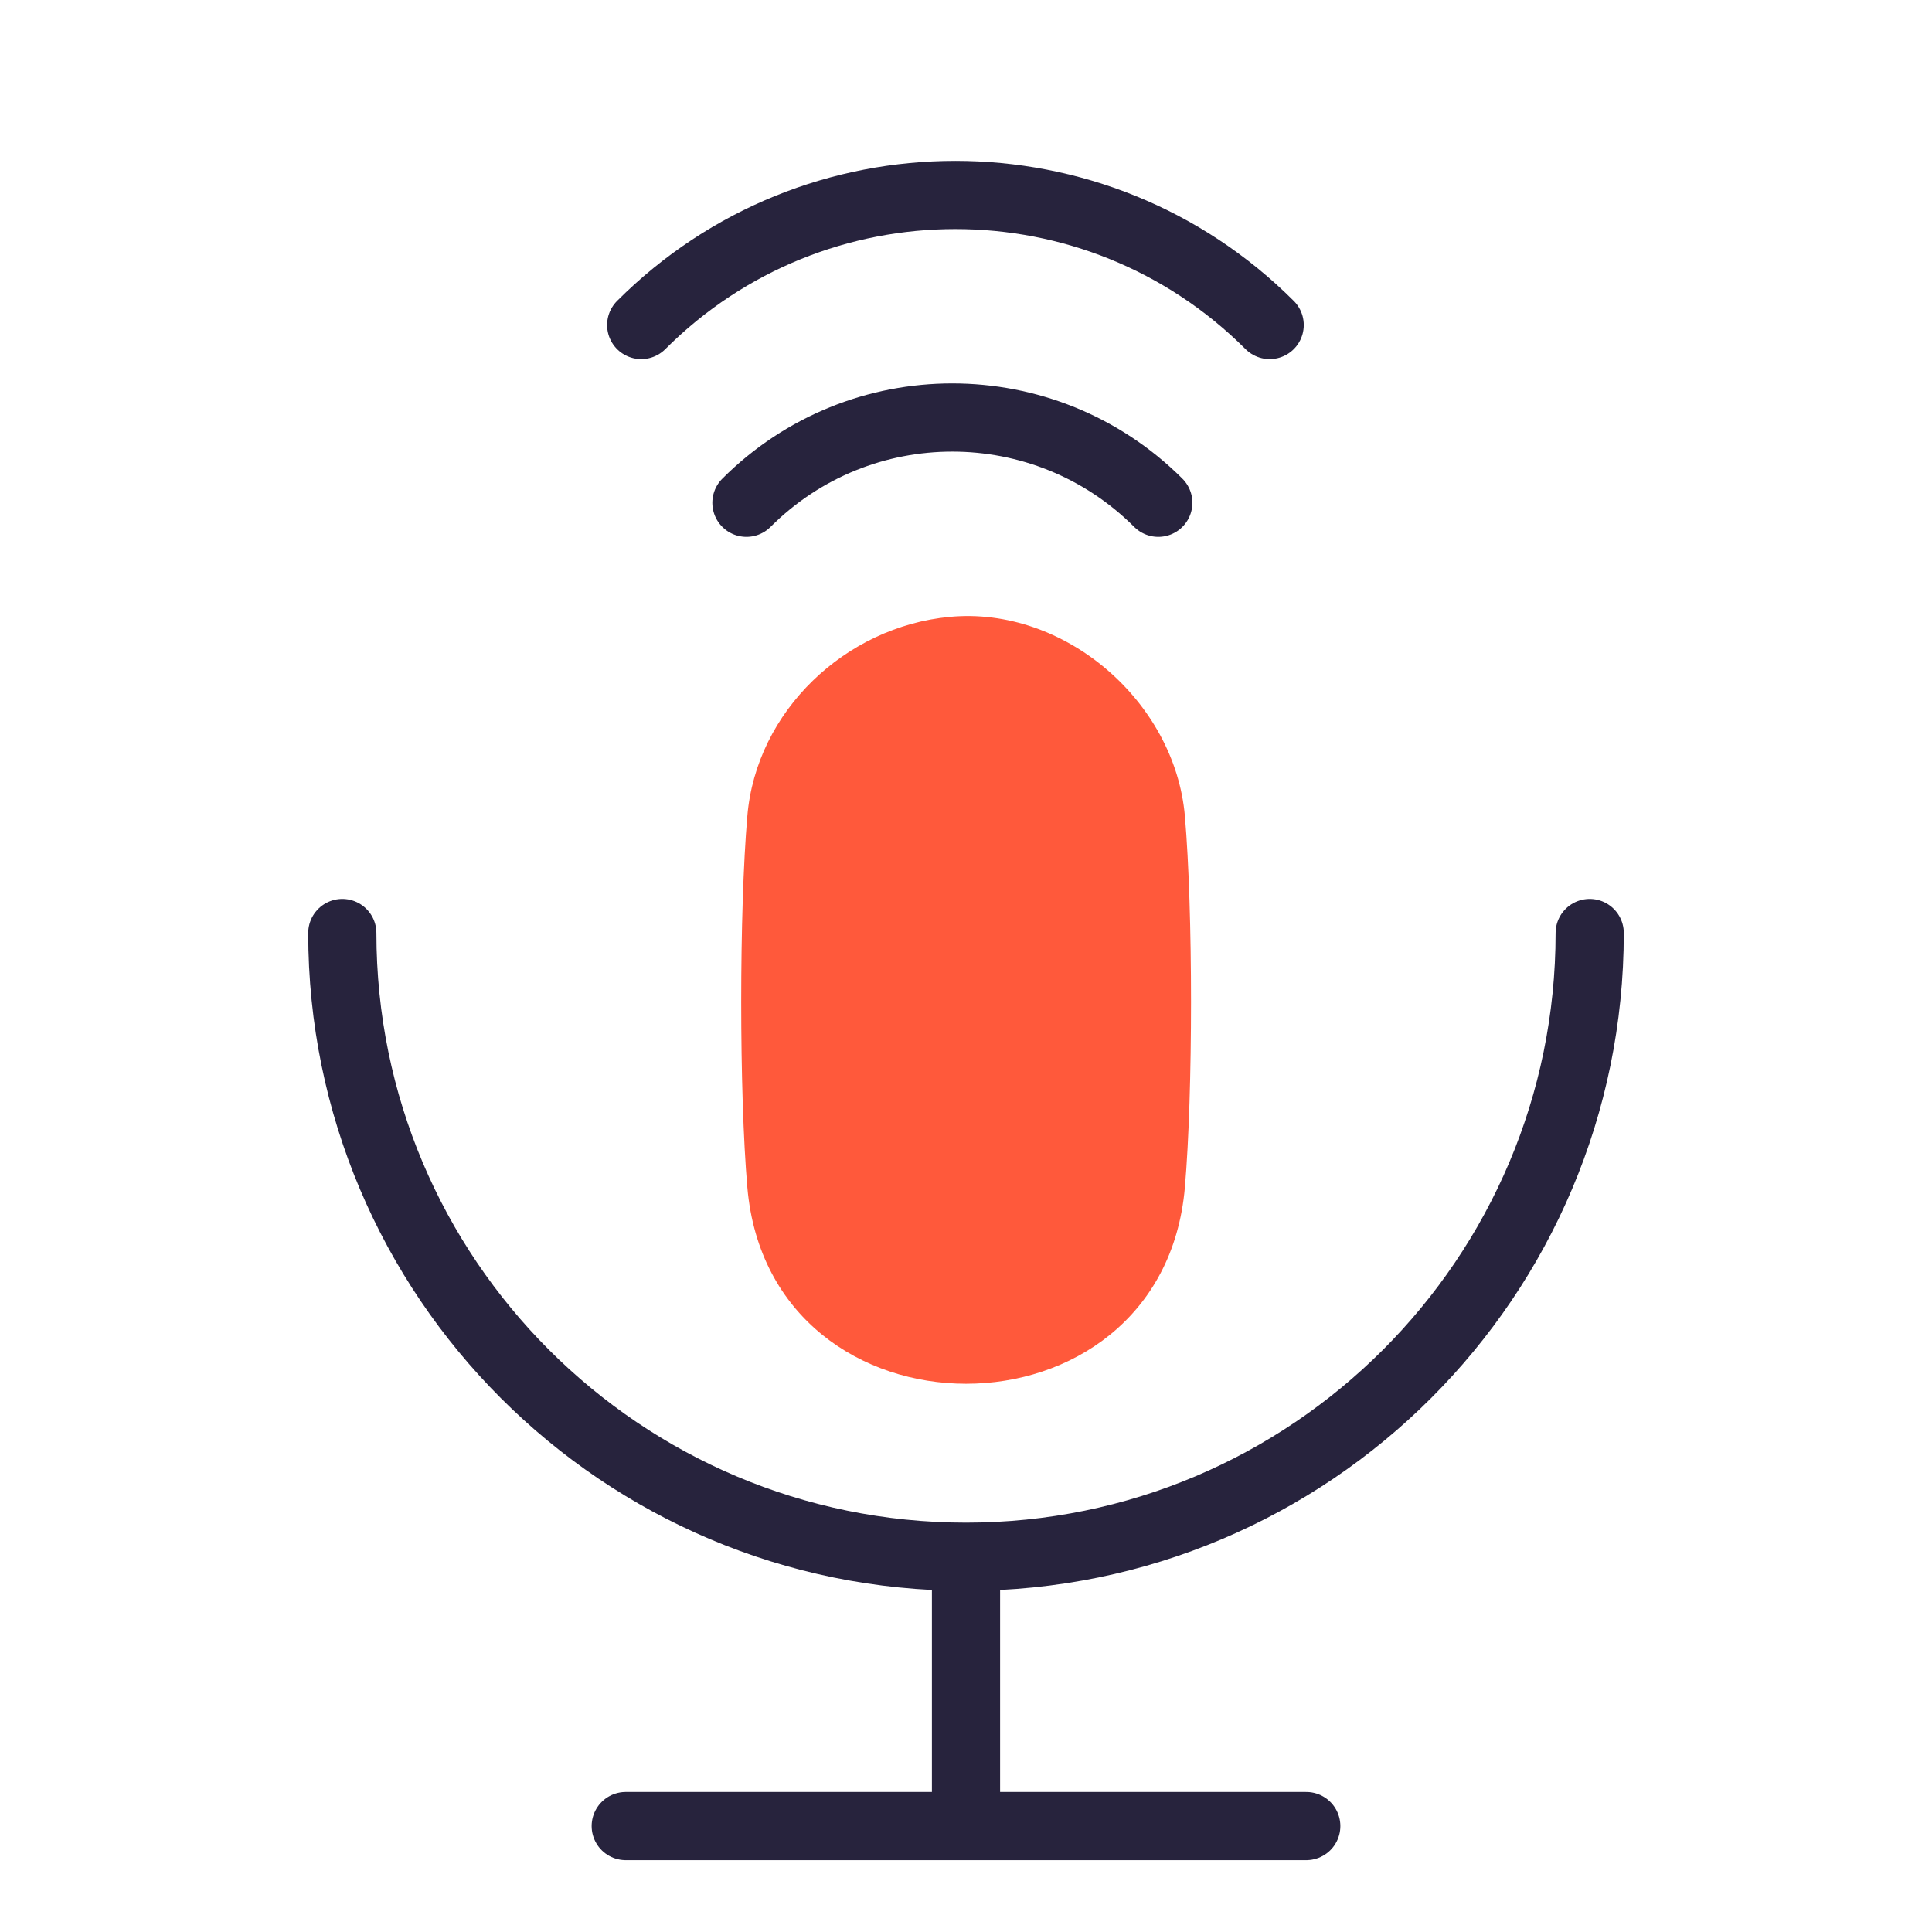
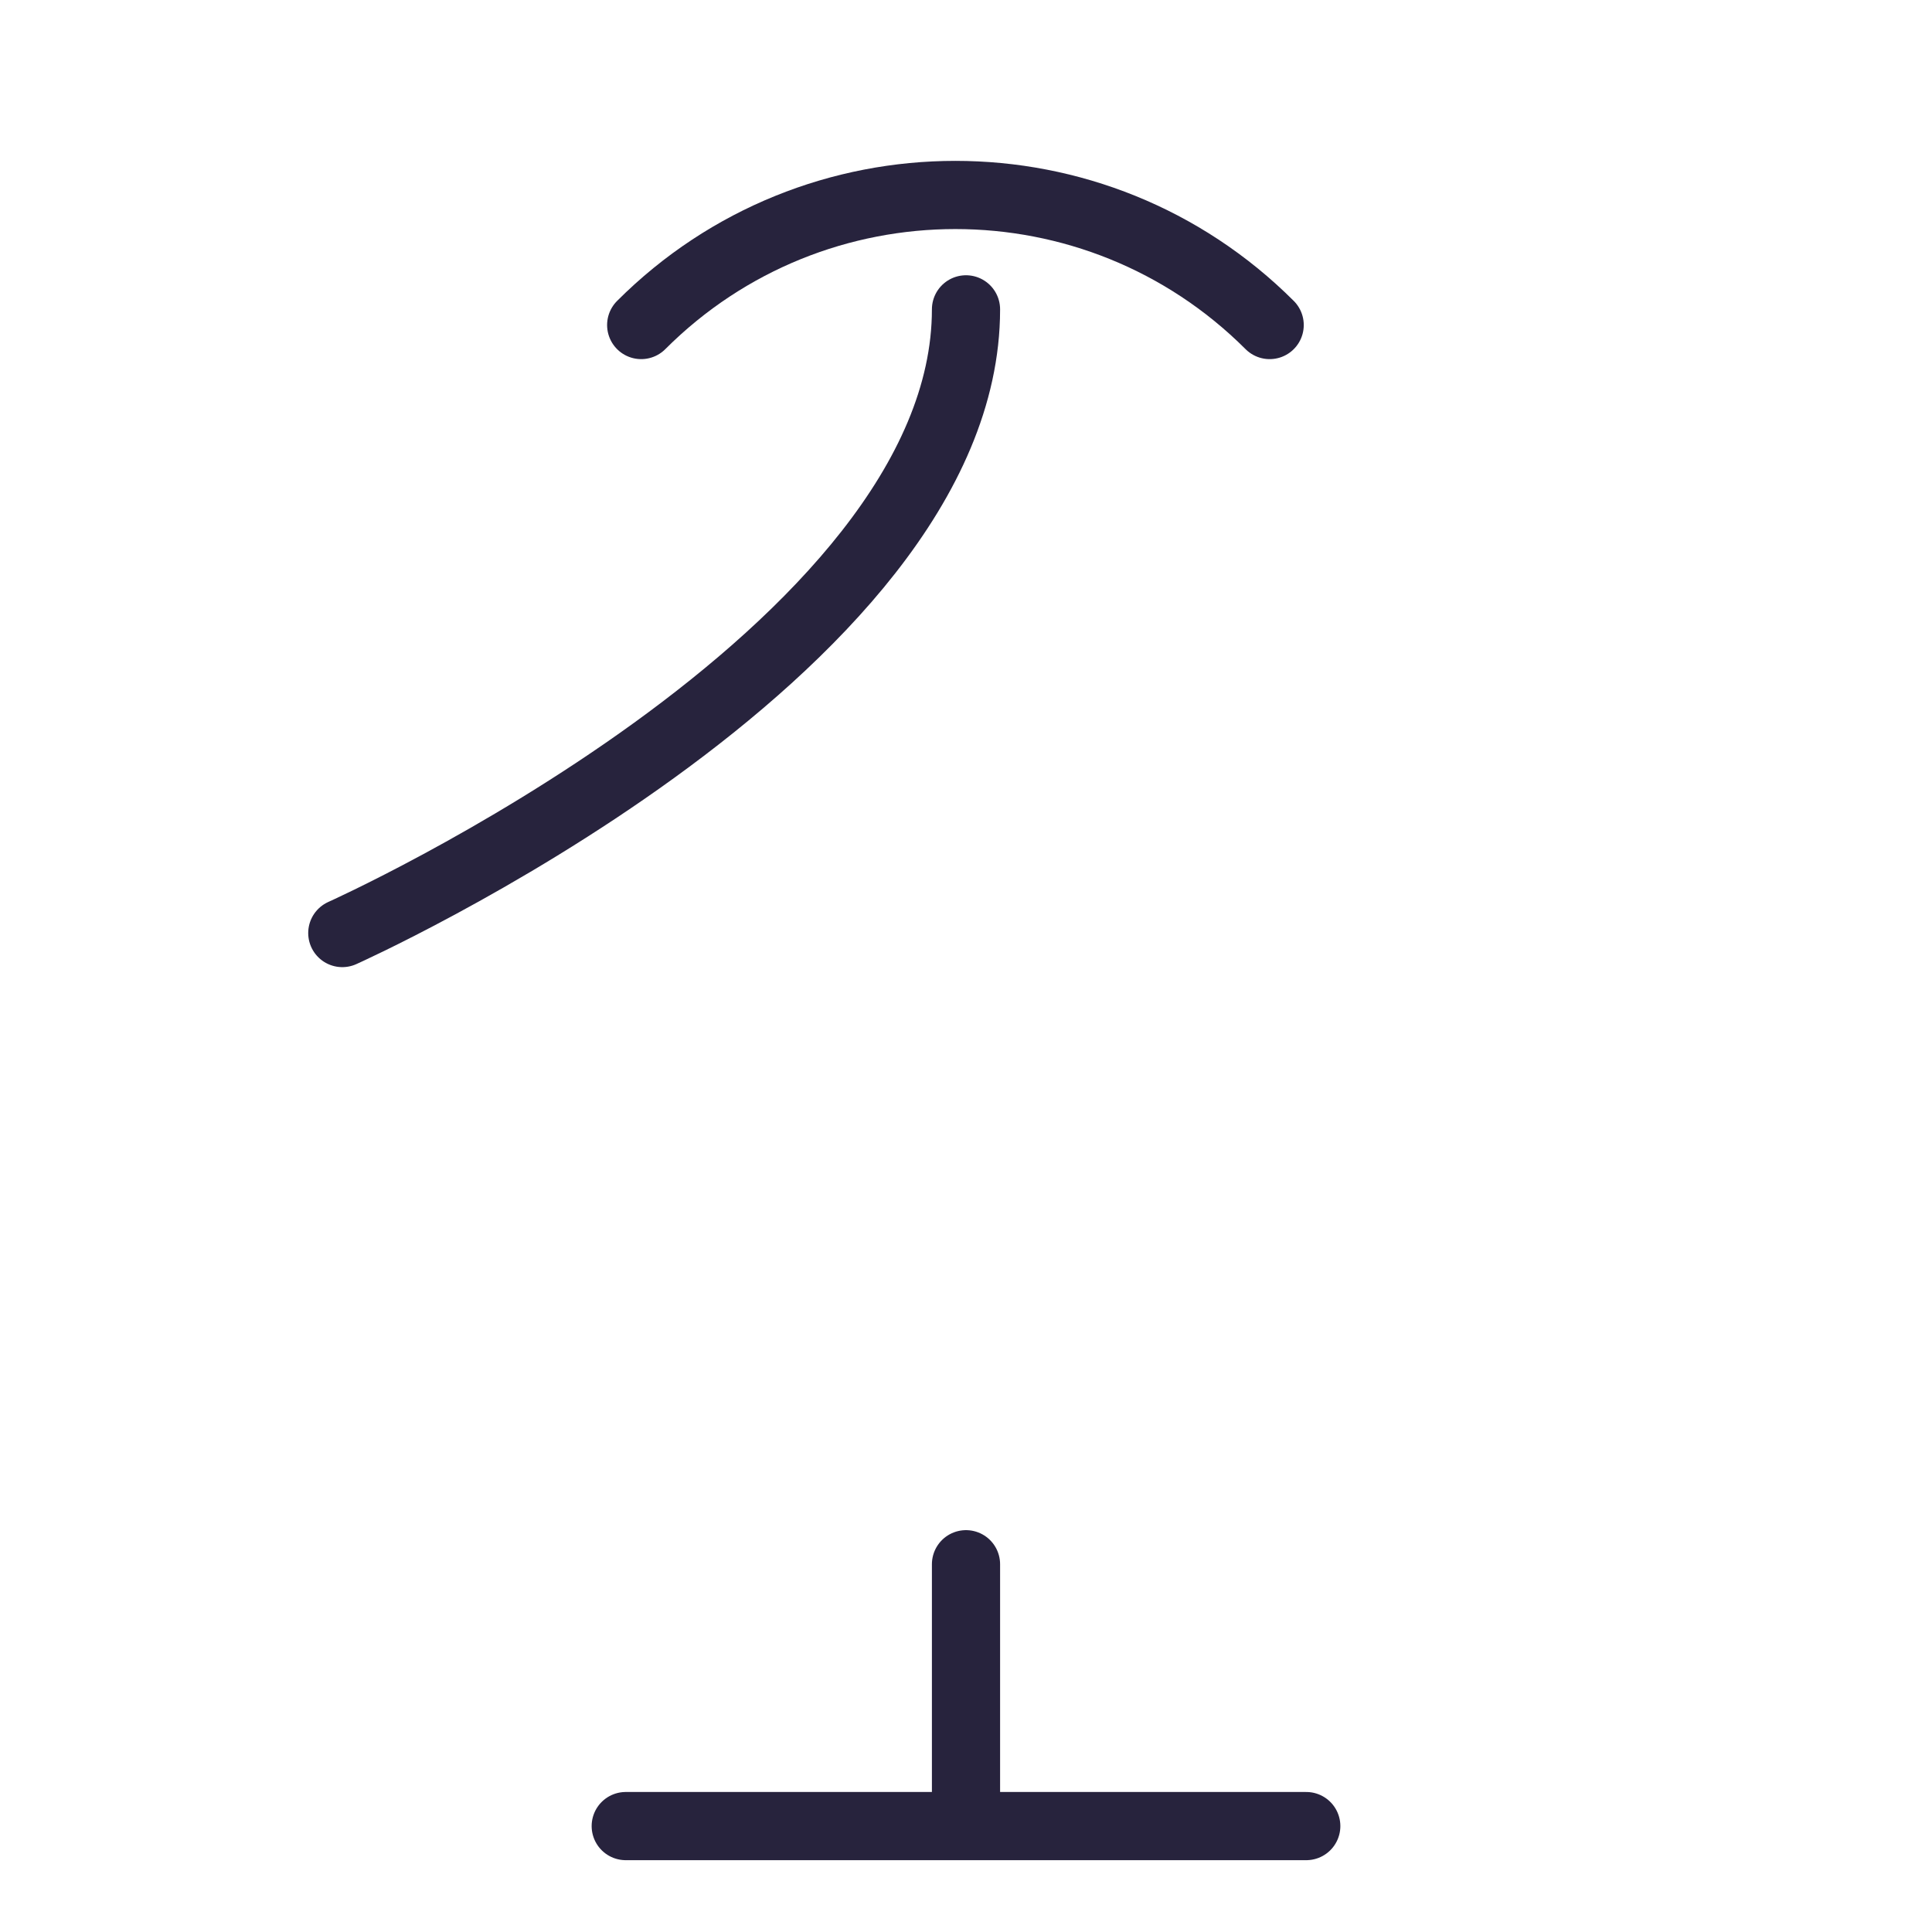
<svg xmlns="http://www.w3.org/2000/svg" id="Layer_1" viewBox="0 0 85 85">
  <defs>
    <style>.cls-1{fill:none;stroke:#27233d;stroke-linecap:round;stroke-linejoin:round;stroke-width:3px;}.cls-2{fill:#ff593b;}</style>
  </defs>
  <g id="_9G2f4W">
-     <path class="cls-2" d="M41.78,27.14c-4.58.43-8.51,4.14-8.9,8.76-.36,4.18-.36,12.17,0,16.34,1,11.52,18.25,11.52,19.25,0,.36-4.17.36-12.17,0-16.34-.44-5.04-5.29-9.24-10.35-8.76Z" />
-   </g>
+     </g>
  <line class="cls-1" x1="42.5" y1="68.82" x2="42.5" y2="79.63" />
  <line class="cls-1" x1="27.53" y1="80.34" x2="57.47" y2="80.34" />
-   <path class="cls-1" d="M32.84,22.12c5-5,13.11-5,18.12,0" />
  <path class="cls-1" d="M28.21,14.3c7.63-7.63,20.01-7.63,27.65,0" />
-   <path class="cls-1" d="M15.06,41.05c0,15.16,12.29,27.44,27.44,27.44s27.44-12.29,27.44-27.44" />
+   <path class="cls-1" d="M15.06,41.05s27.44-12.29,27.44-27.44" />
</svg>